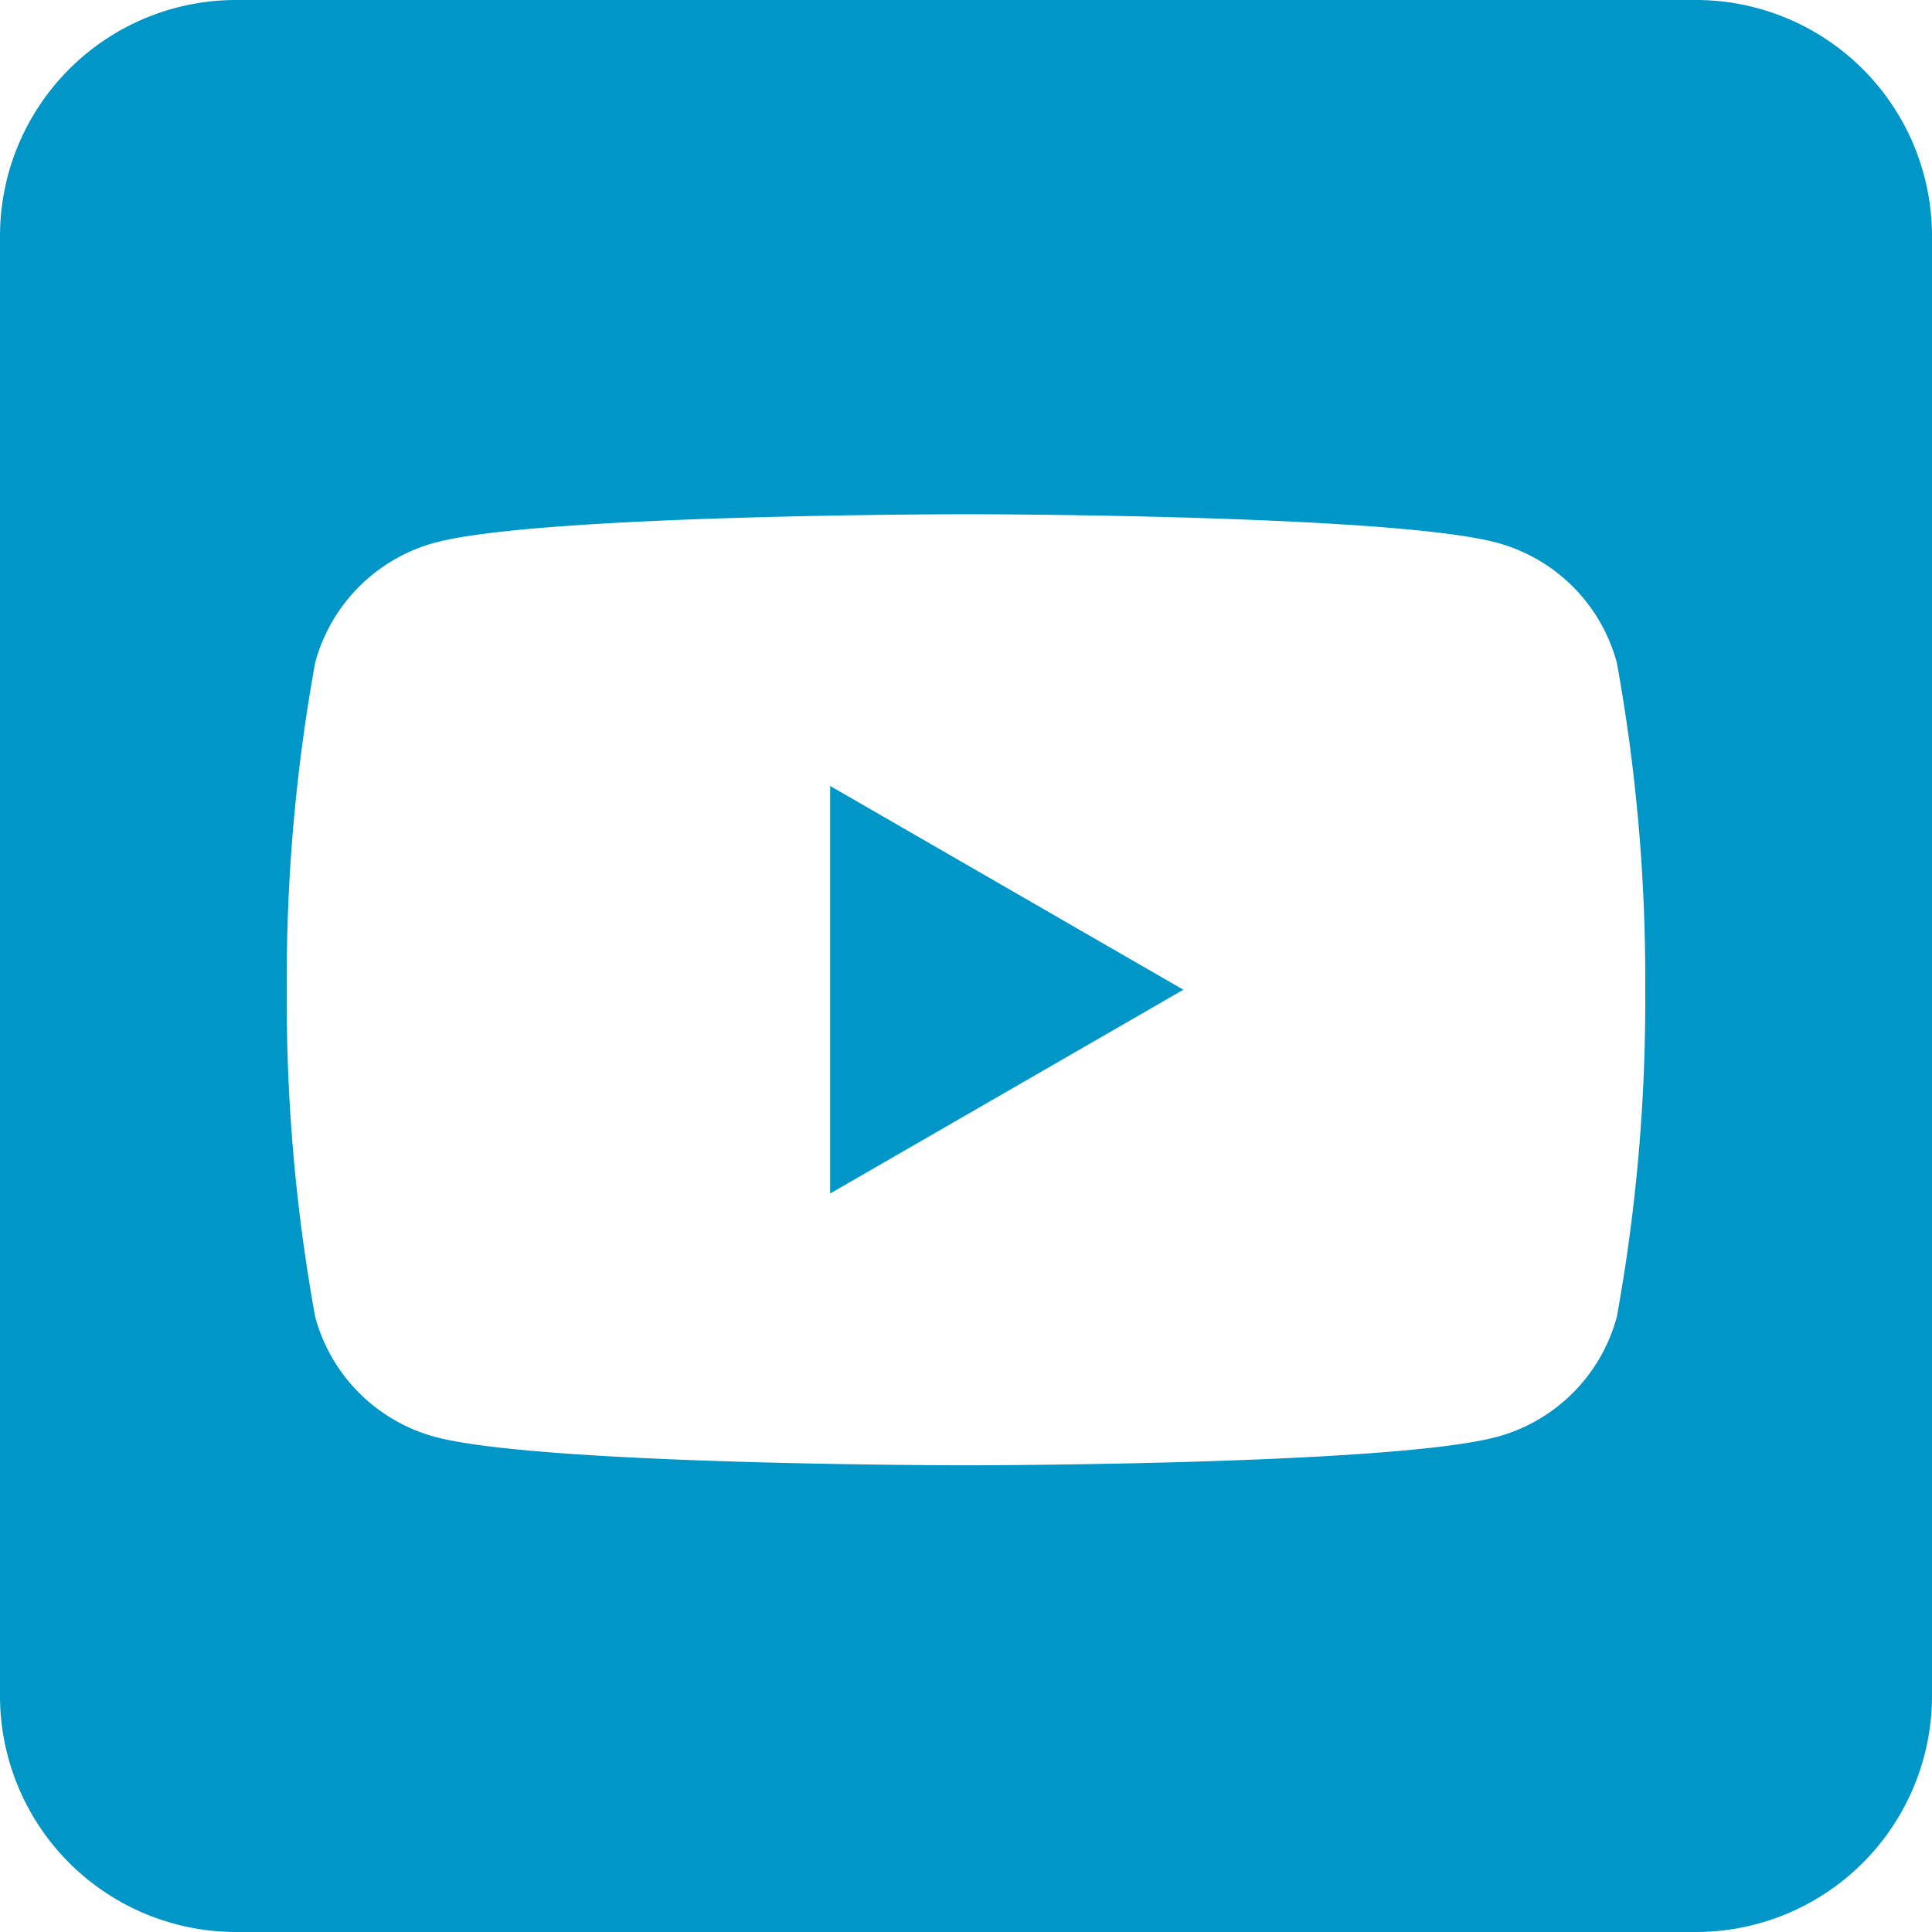
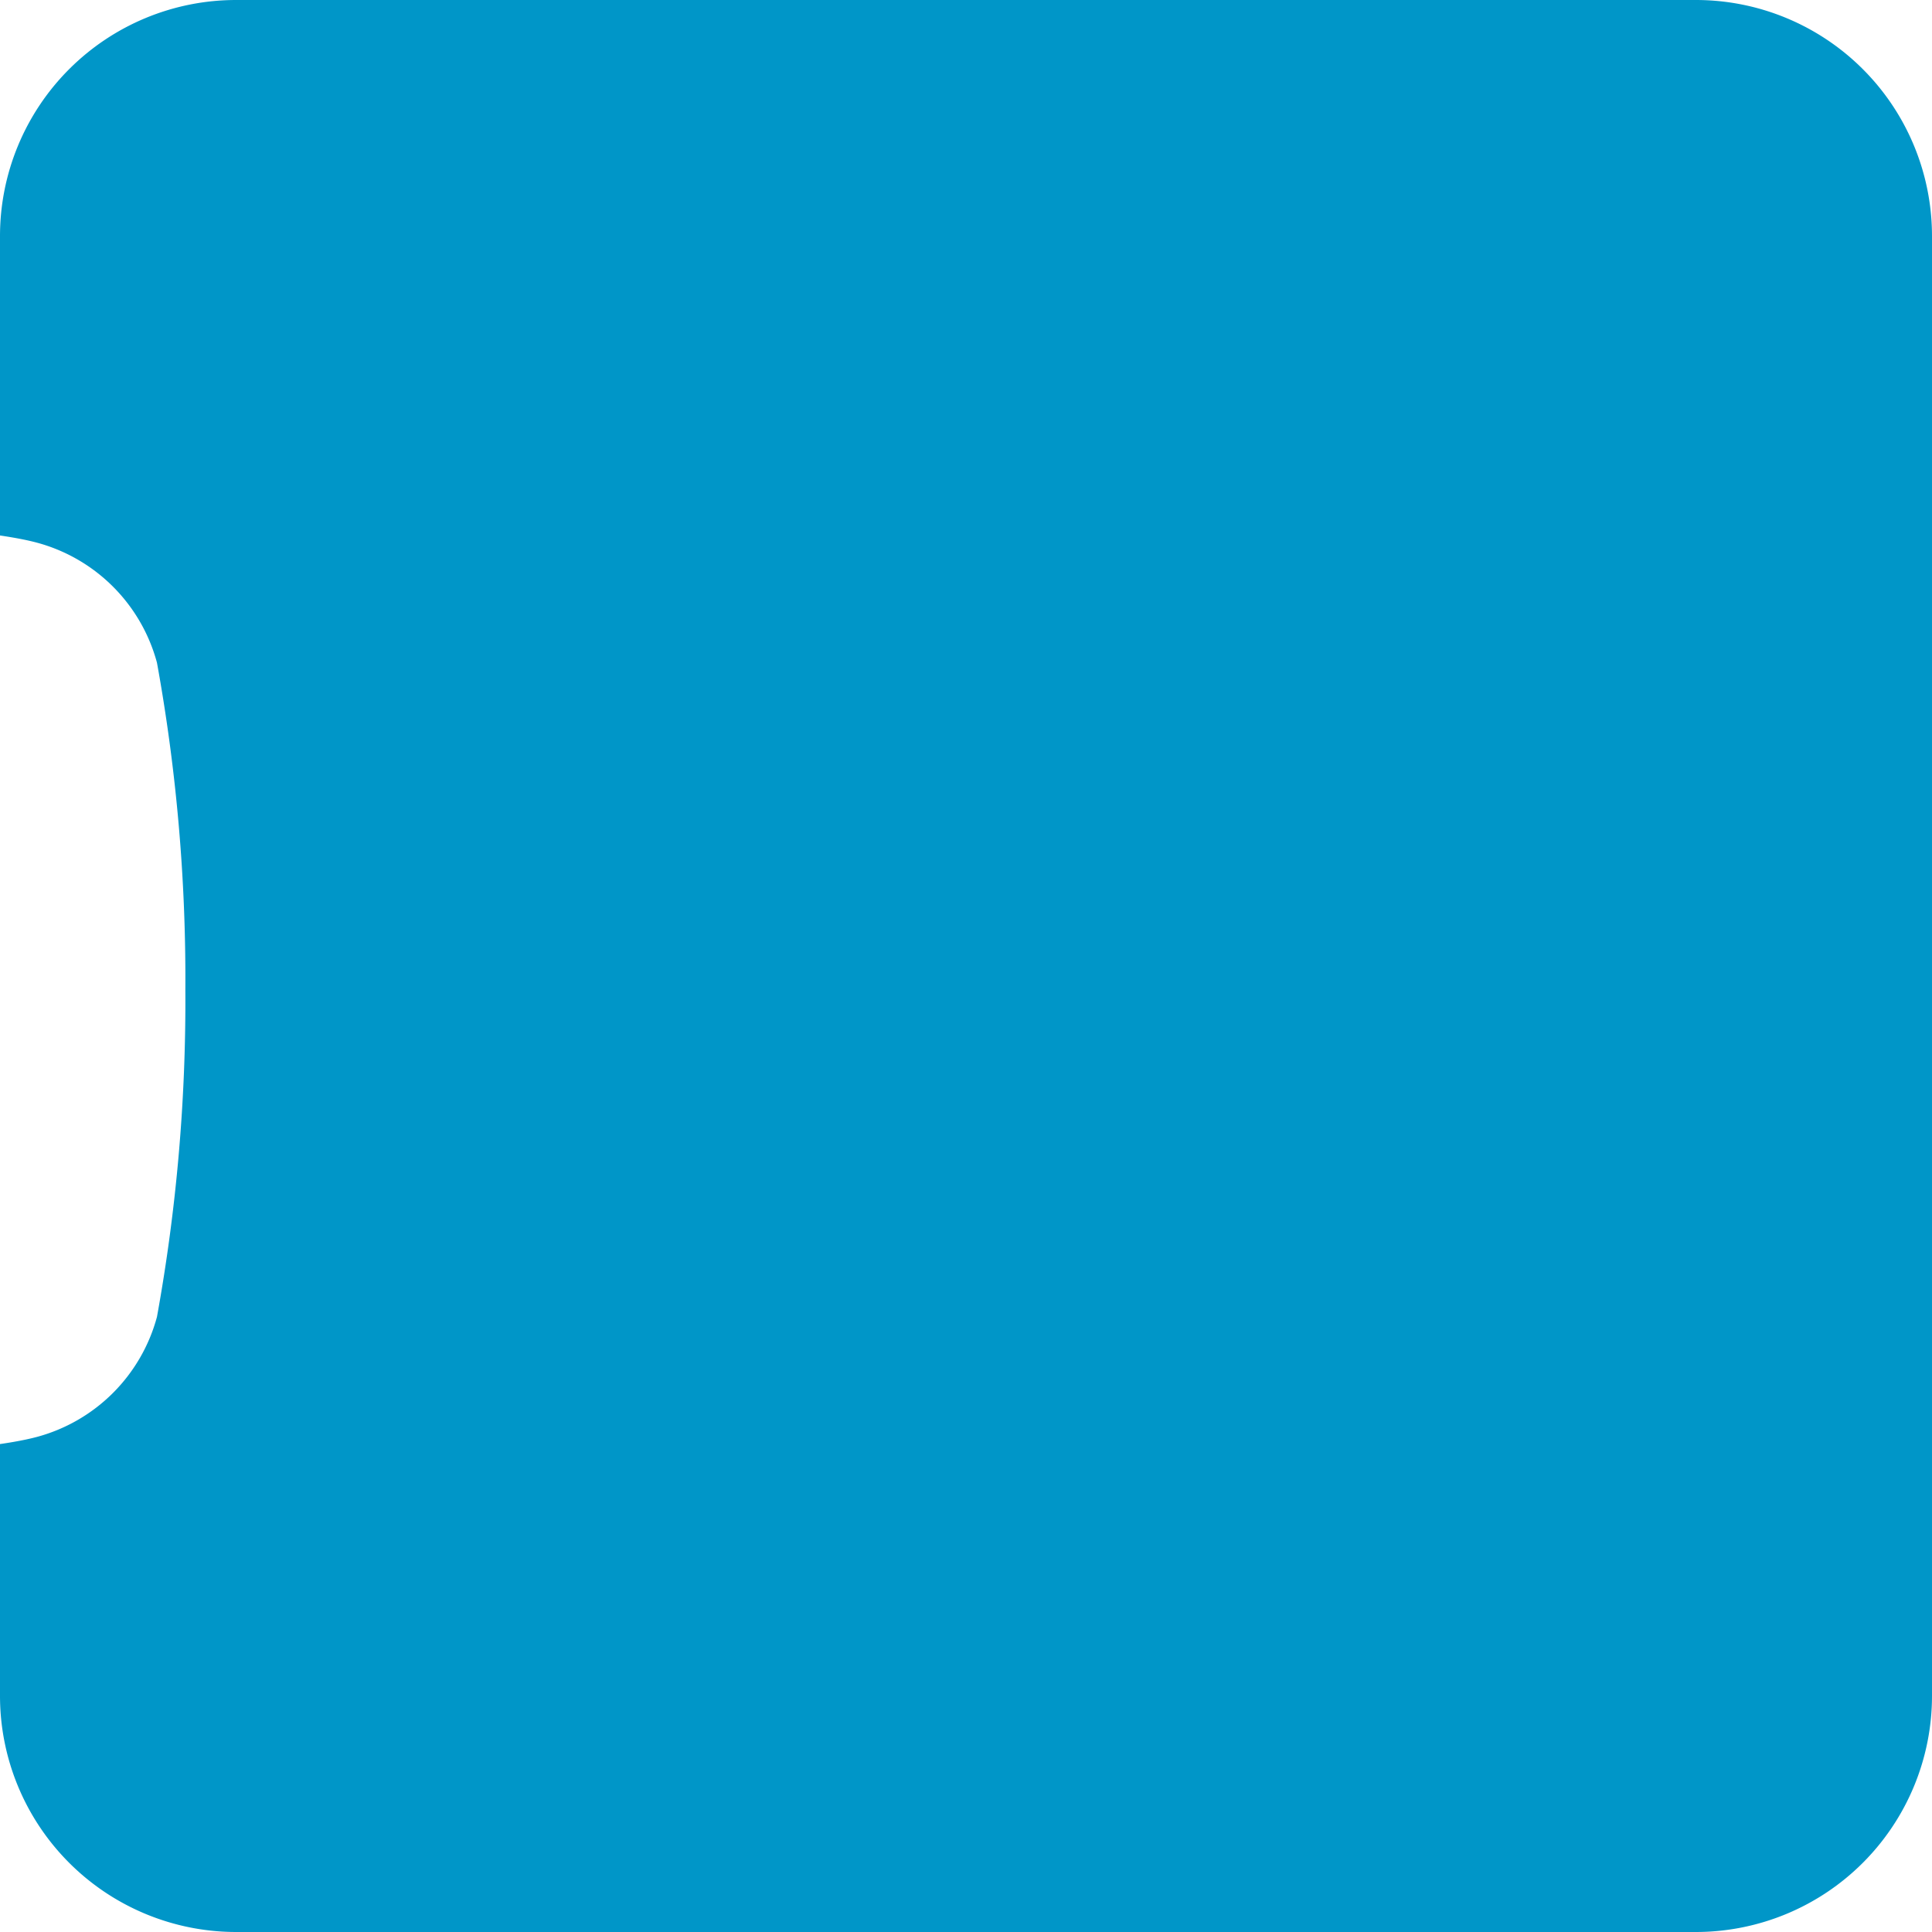
<svg xmlns="http://www.w3.org/2000/svg" height="32" viewBox="0 0 32 32" width="32">
-   <path d="m28.09 0a3.911 3.911 0 0 1 3.91 3.91v24.18a3.912 3.912 0 0 1 -3.91 3.91h-24.18a3.912 3.912 0 0 1 -3.91-3.91v-24.18a3.911 3.911 0 0 1 3.91-3.91zm-1.31 10.977a2.817 2.817 0 0 0 -1.989-1.989c-1.755-.471-8.791-.471-8.791-.471s-7.036 0-8.791.47a2.818 2.818 0 0 0 -1.989 1.99 29.288 29.288 0 0 0 -.47 5.416 29.284 29.284 0 0 0 .47 5.416 2.818 2.818 0 0 0 1.989 1.991c1.755.47 8.791.47 8.791.47s7.036 0 8.791-.47a2.818 2.818 0 0 0 1.989-1.989 29.284 29.284 0 0 0 .47-5.416 29.288 29.288 0 0 0 -.47-5.418zm-13.03 8.791v-6.75l5.85 3.375z" fill="#0096c8" fill-rule="evenodd" />
+   <path d="m28.09 0a3.911 3.911 0 0 1 3.91 3.91v24.18a3.912 3.912 0 0 1 -3.91 3.91h-24.18a3.912 3.912 0 0 1 -3.91-3.91v-24.18a3.911 3.911 0 0 1 3.91-3.91m-1.31 10.977a2.817 2.817 0 0 0 -1.989-1.989c-1.755-.471-8.791-.471-8.791-.471s-7.036 0-8.791.47a2.818 2.818 0 0 0 -1.989 1.99 29.288 29.288 0 0 0 -.47 5.416 29.284 29.284 0 0 0 .47 5.416 2.818 2.818 0 0 0 1.989 1.991c1.755.47 8.791.47 8.791.47s7.036 0 8.791-.47a2.818 2.818 0 0 0 1.989-1.989 29.284 29.284 0 0 0 .47-5.416 29.288 29.288 0 0 0 -.47-5.418zm-13.03 8.791v-6.75l5.85 3.375z" fill="#0096c8" fill-rule="evenodd" />
</svg>